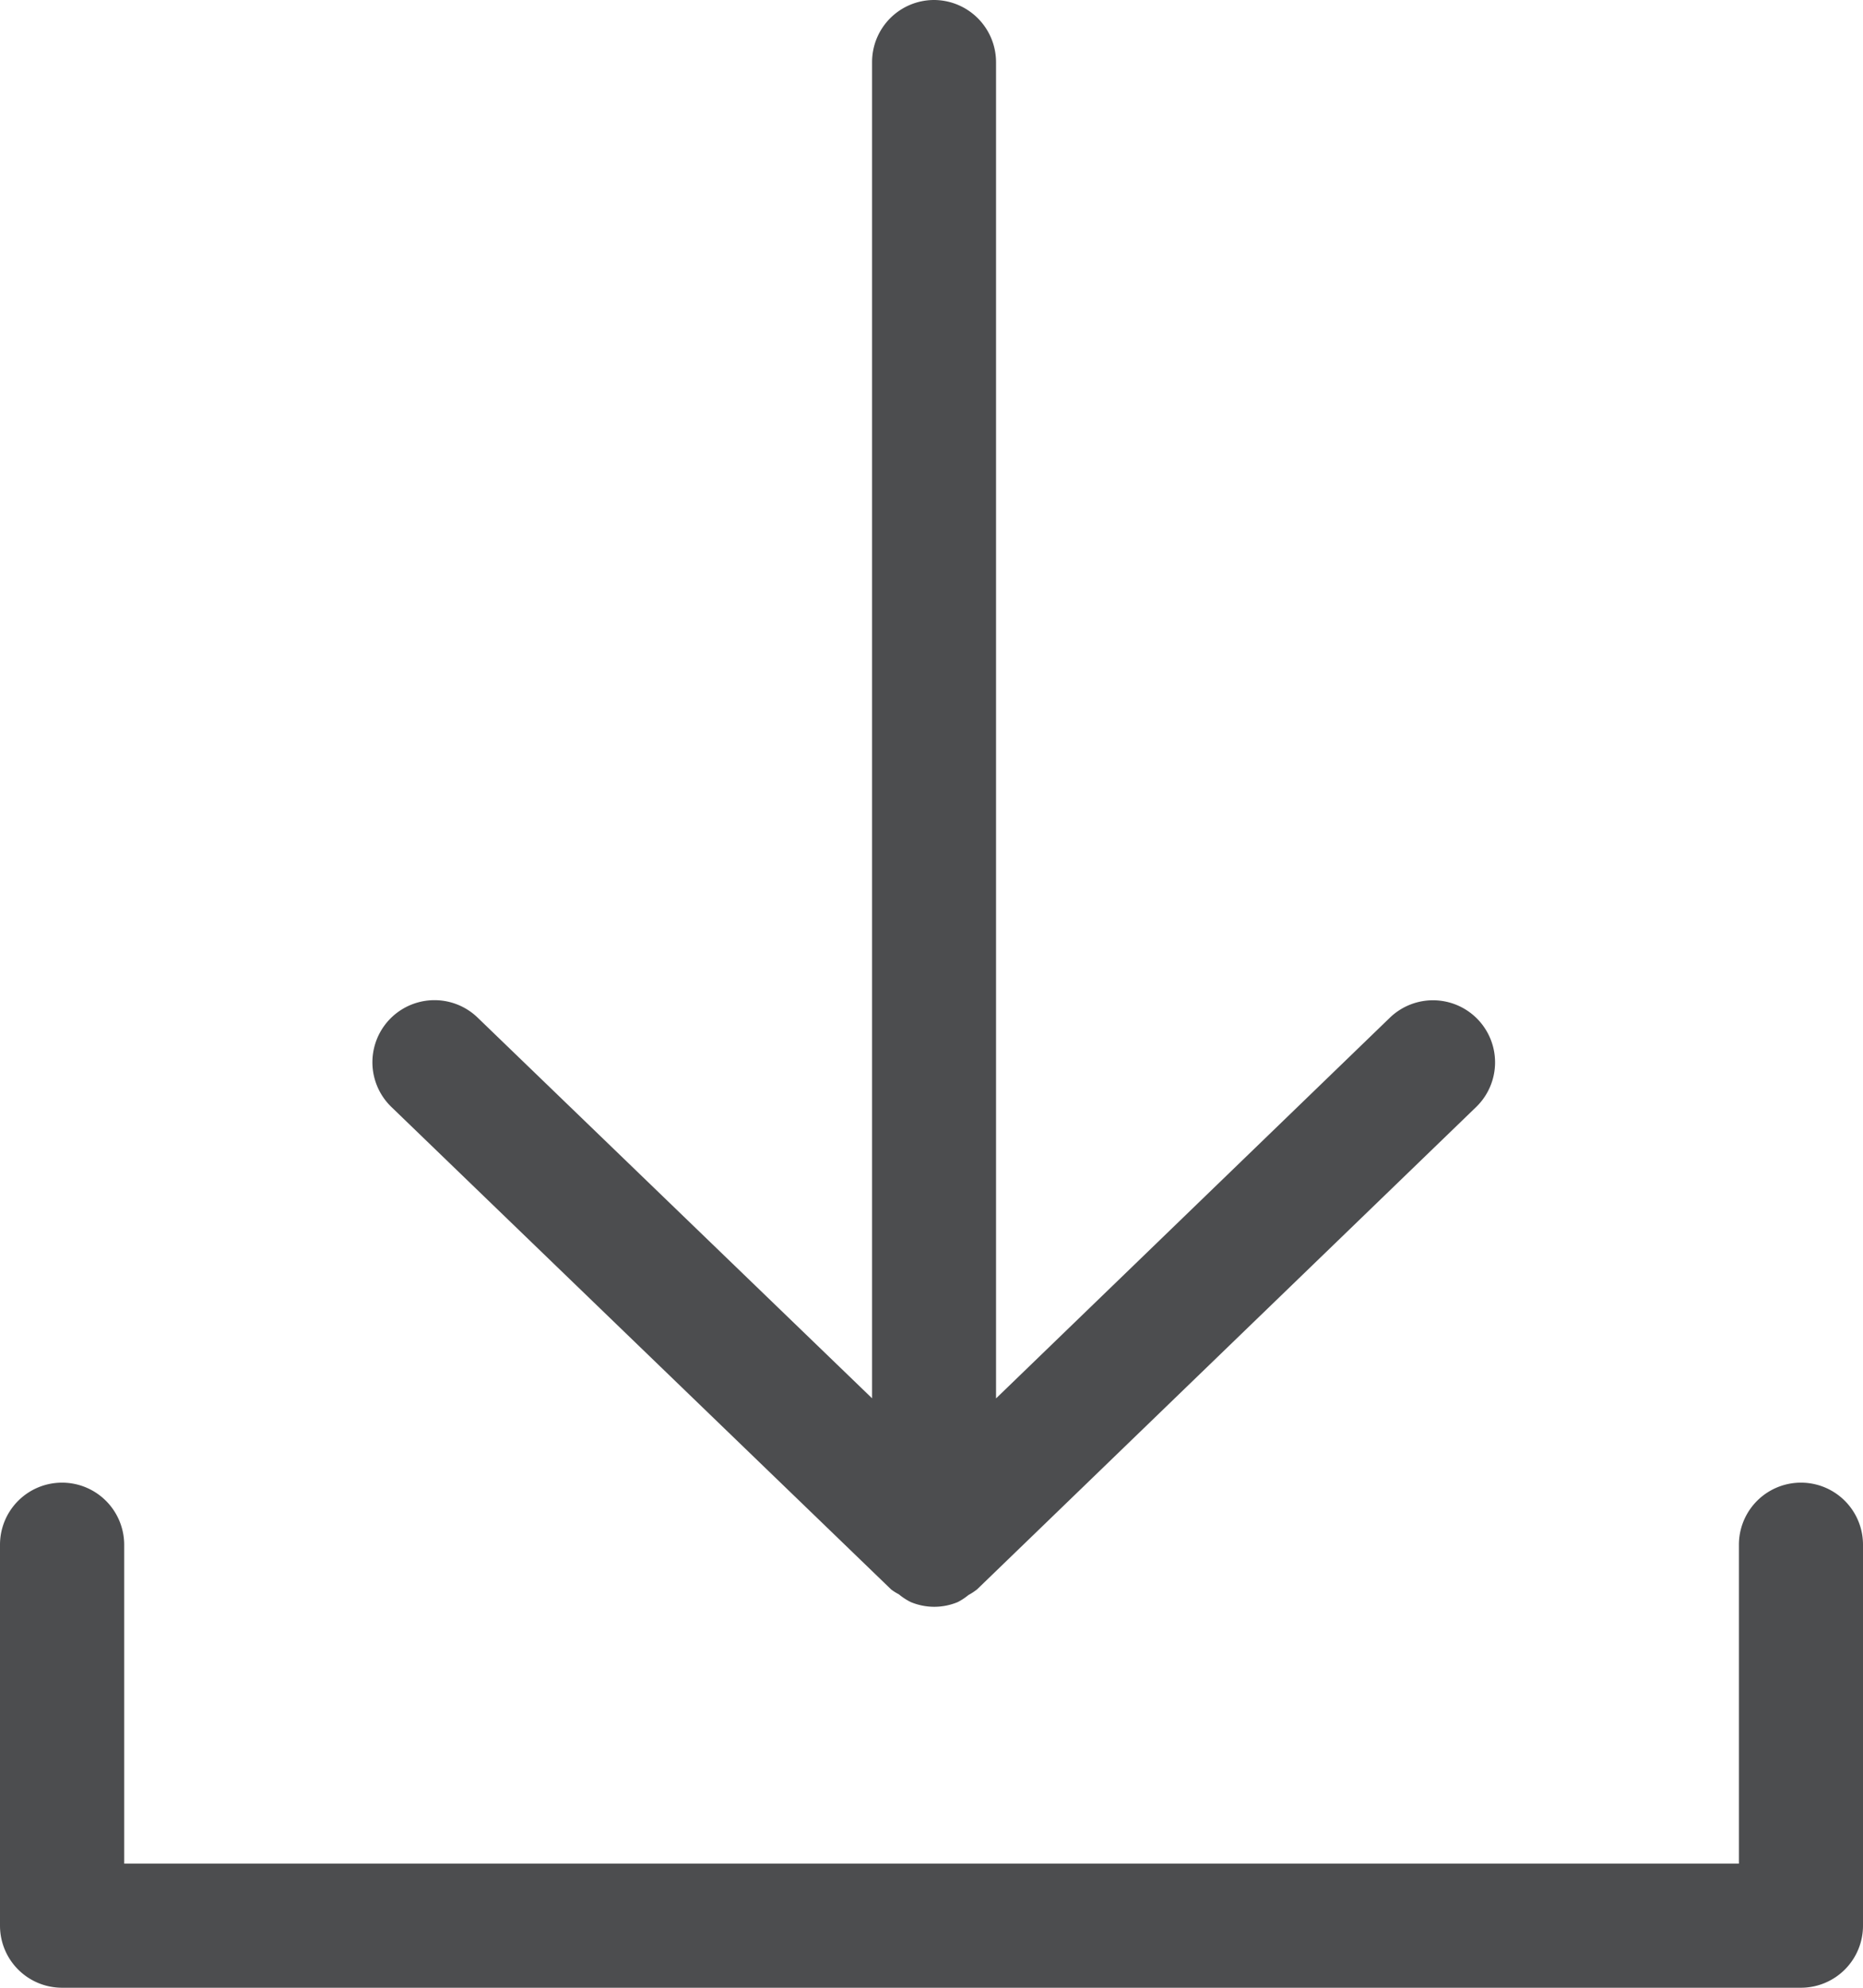
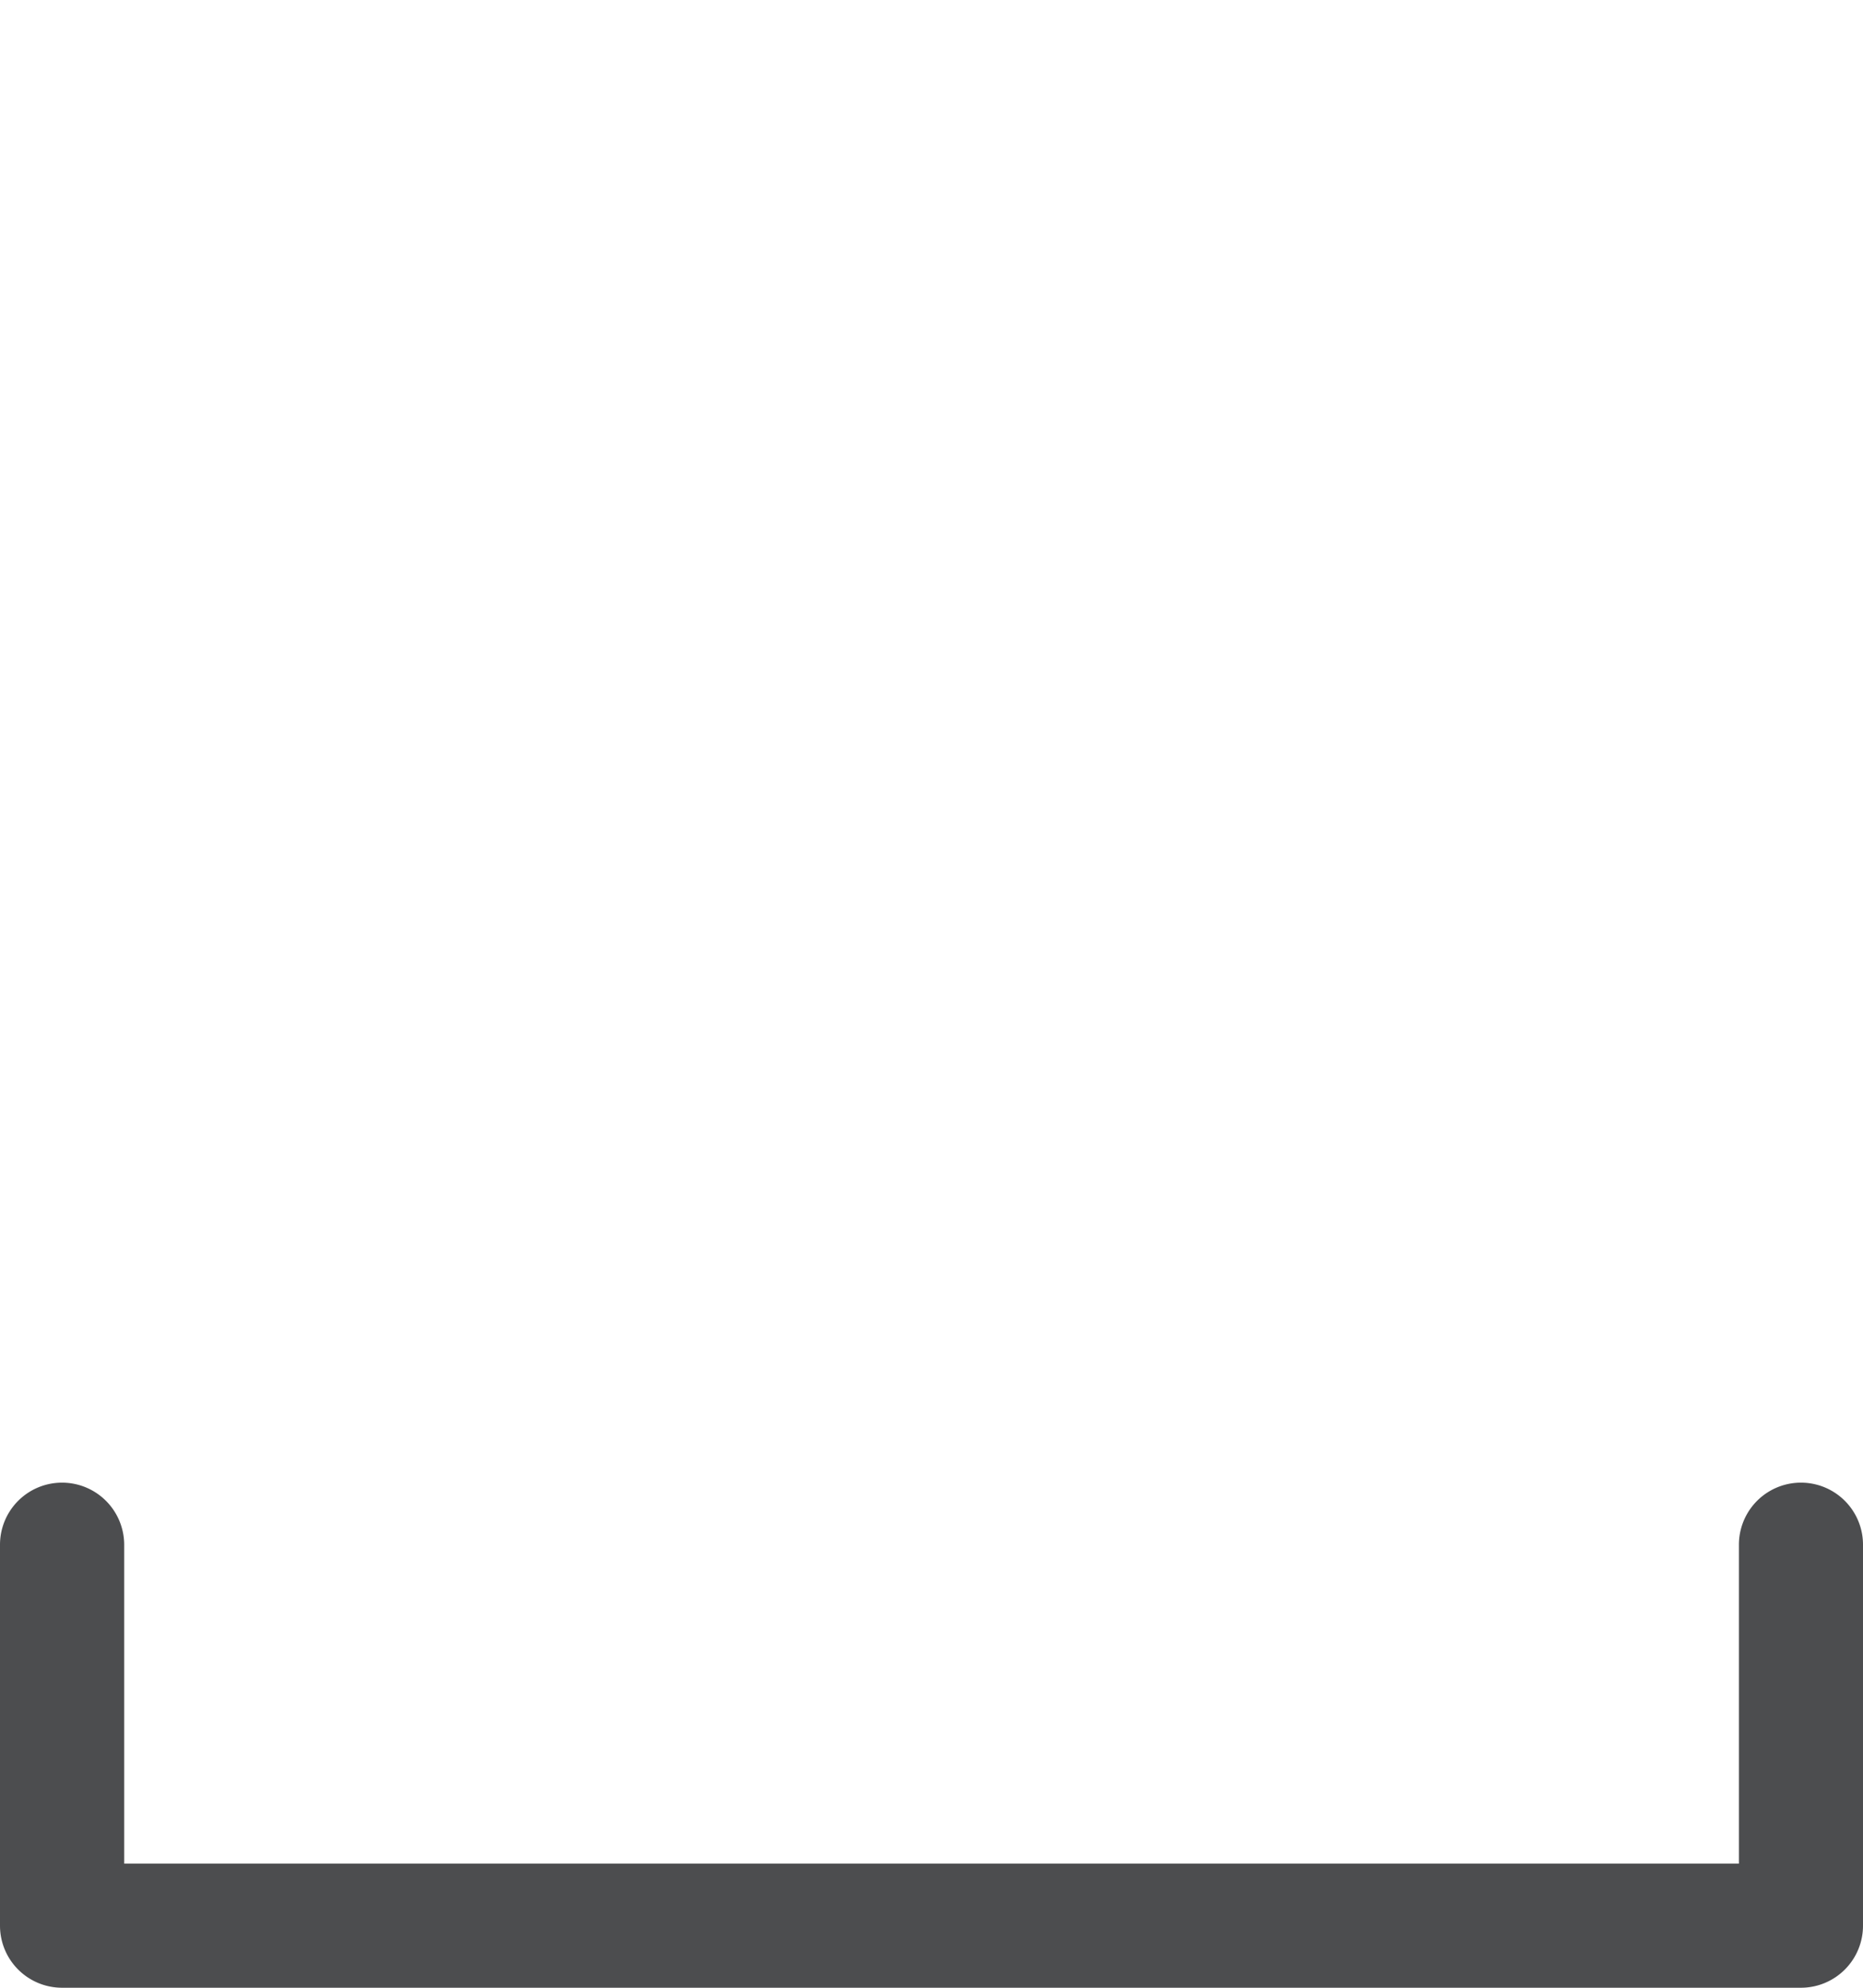
<svg xmlns="http://www.w3.org/2000/svg" width="17.477" height="18.642" viewBox="0 0 17.477 18.642">
  <defs>
    <clipPath id="clip-path">
      <rect id="Rectangle_26" data-name="Rectangle 26" width="17.477" height="18.642" fill="#4c4d4f" />
    </clipPath>
  </defs>
  <g id="Group_47" data-name="Group 47" transform="translate(0 0)">
    <g id="Group_46" data-name="Group 46" transform="translate(0 0)" clip-path="url(#clip-path)">
      <path id="Path_488" data-name="Path 488" d="M.582,13.186A.582.582,0,0,0,0,13.768v3.573a.582.582,0,0,0,.582.582H16.895a.582.582,0,0,0,.582-.582V13.768a.582.582,0,0,0-1.164,0v2.991H1.165V13.768a.583.583,0,0,0-.583-.582" transform="translate(0 0.719)" fill="#4c4d4f" />
-       <path id="Path_489" data-name="Path 489" d="M8.584,0A.582.582,0,0,0,8,.582V13.114l-3.7-3.57a.582.582,0,0,0-.81.837L8.172,14.9h0l.006.006a.473.473,0,0,0,.073.046.566.566,0,0,0,.112.073.571.571,0,0,0,.441,0,.557.557,0,0,0,.1-.066.562.562,0,0,0,.081-.053l4.682-4.524a.582.582,0,1,0-.81-.837l-3.694,3.57V.583A.584.584,0,0,0,8.584,0" transform="translate(0.181 0)" fill="#4c4d4f" />
    </g>
  </g>
</svg>